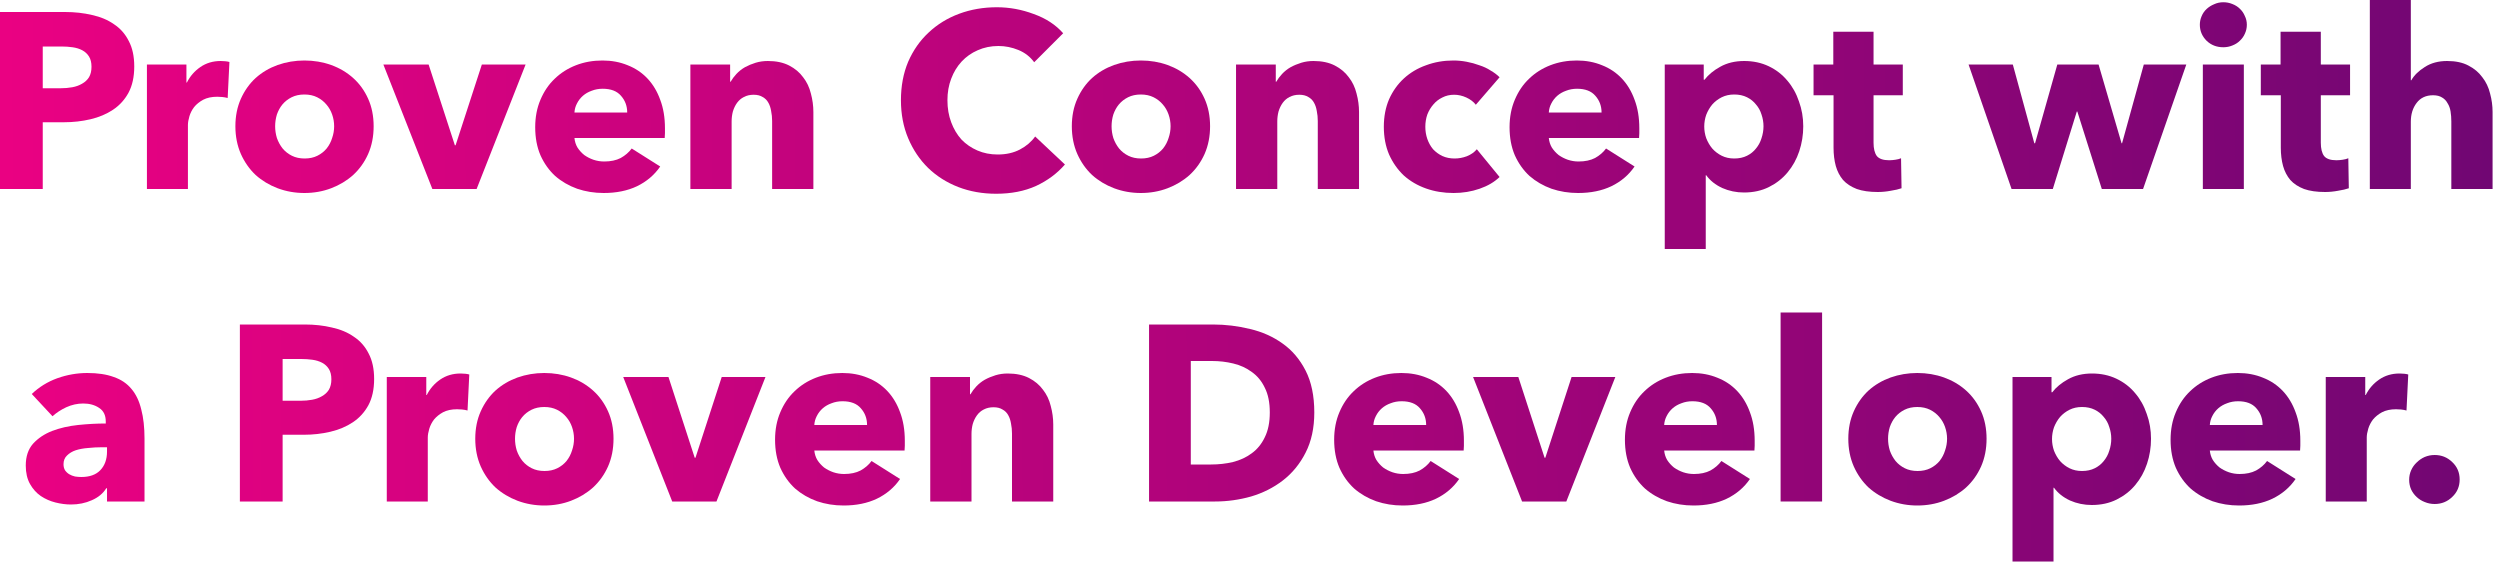
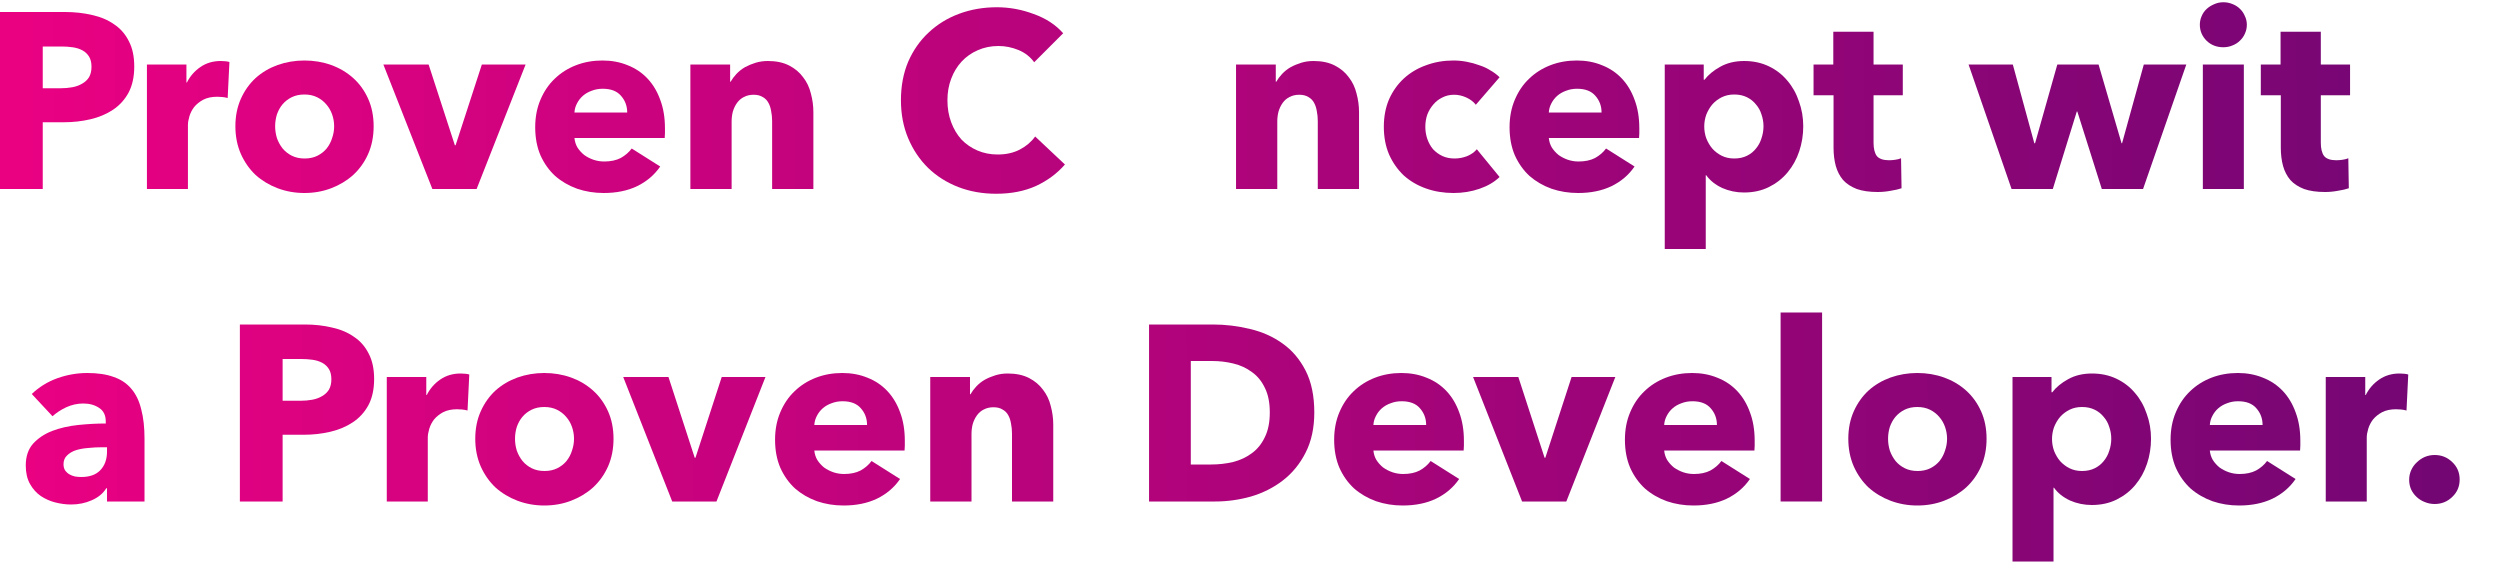
<svg xmlns="http://www.w3.org/2000/svg" width="160" height="36" viewBox="0 0 160 36" fill="none">
  <path d="M8.592 4.256C8.592 4.917 8.469 5.477 8.224 5.936C7.979 6.384 7.648 6.747 7.232 7.024C6.816 7.301 6.336 7.504 5.792 7.632C5.248 7.76 4.683 7.824 4.096 7.824H2.736V12.096H0V0.768H4.16C4.779 0.768 5.355 0.832 5.888 0.96C6.432 1.077 6.901 1.275 7.296 1.552C7.701 1.819 8.016 2.176 8.24 2.624C8.475 3.061 8.592 3.605 8.592 4.256ZM5.856 4.272C5.856 4.005 5.803 3.787 5.696 3.616C5.589 3.445 5.445 3.312 5.264 3.216C5.083 3.12 4.875 3.056 4.64 3.024C4.416 2.992 4.181 2.976 3.936 2.976H2.736V5.648H3.888C4.144 5.648 4.389 5.627 4.624 5.584C4.859 5.541 5.067 5.467 5.248 5.36C5.44 5.253 5.589 5.115 5.696 4.944C5.803 4.763 5.856 4.539 5.856 4.272Z" fill="url(#paint0_linear_7_4161)" />
  <path d="M14.571 6.272C14.454 6.24 14.336 6.219 14.219 6.208C14.112 6.197 14.005 6.192 13.899 6.192C13.547 6.192 13.248 6.256 13.003 6.384C12.768 6.512 12.576 6.667 12.427 6.848C12.288 7.029 12.187 7.227 12.123 7.44C12.059 7.653 12.027 7.84 12.027 8V12.096H9.403V4.128H11.931V5.28H11.963C12.165 4.875 12.454 4.544 12.827 4.288C13.2 4.032 13.632 3.904 14.123 3.904C14.229 3.904 14.331 3.909 14.427 3.92C14.534 3.931 14.619 3.947 14.683 3.968L14.571 6.272Z" fill="url(#paint1_linear_7_4161)" />
  <path d="M23.913 8.08C23.913 8.731 23.796 9.323 23.561 9.856C23.327 10.379 23.007 10.827 22.601 11.2C22.196 11.563 21.727 11.845 21.193 12.048C20.66 12.251 20.089 12.352 19.481 12.352C18.884 12.352 18.313 12.251 17.769 12.048C17.236 11.845 16.767 11.563 16.361 11.2C15.967 10.827 15.652 10.379 15.417 9.856C15.183 9.323 15.065 8.731 15.065 8.08C15.065 7.429 15.183 6.843 15.417 6.32C15.652 5.797 15.967 5.355 16.361 4.992C16.767 4.629 17.236 4.352 17.769 4.16C18.313 3.968 18.884 3.872 19.481 3.872C20.089 3.872 20.66 3.968 21.193 4.16C21.727 4.352 22.196 4.629 22.601 4.992C23.007 5.355 23.327 5.797 23.561 6.32C23.796 6.843 23.913 7.429 23.913 8.08ZM21.385 8.08C21.385 7.824 21.343 7.573 21.257 7.328C21.172 7.083 21.049 6.869 20.889 6.688C20.729 6.496 20.532 6.341 20.297 6.224C20.063 6.107 19.791 6.048 19.481 6.048C19.172 6.048 18.9 6.107 18.665 6.224C18.431 6.341 18.233 6.496 18.073 6.688C17.924 6.869 17.807 7.083 17.721 7.328C17.647 7.573 17.609 7.824 17.609 8.08C17.609 8.336 17.647 8.587 17.721 8.832C17.807 9.077 17.929 9.301 18.089 9.504C18.249 9.696 18.447 9.851 18.681 9.968C18.916 10.085 19.188 10.144 19.497 10.144C19.807 10.144 20.079 10.085 20.313 9.968C20.548 9.851 20.745 9.696 20.905 9.504C21.065 9.301 21.183 9.077 21.257 8.832C21.343 8.587 21.385 8.336 21.385 8.08Z" fill="url(#paint2_linear_7_4161)" />
  <path d="M30.503 12.096H27.671L24.535 4.128H27.431L29.111 9.296H29.159L30.839 4.128H33.639L30.503 12.096Z" fill="url(#paint3_linear_7_4161)" />
  <path d="M40.141 7.2C40.141 6.784 40.008 6.427 39.741 6.128C39.485 5.829 39.096 5.68 38.573 5.68C38.317 5.68 38.082 5.723 37.869 5.808C37.656 5.883 37.469 5.989 37.309 6.128C37.149 6.267 37.021 6.432 36.925 6.624C36.829 6.805 36.776 6.997 36.765 7.2H40.141ZM42.557 8.208C42.557 8.315 42.557 8.421 42.557 8.528C42.557 8.635 42.551 8.736 42.541 8.832H36.765C36.786 9.056 36.85 9.259 36.957 9.44C37.074 9.621 37.218 9.781 37.389 9.92C37.57 10.048 37.767 10.149 37.981 10.224C38.205 10.299 38.434 10.336 38.669 10.336C39.085 10.336 39.437 10.261 39.725 10.112C40.013 9.952 40.248 9.749 40.429 9.504L42.253 10.656C41.88 11.2 41.383 11.621 40.765 11.92C40.157 12.208 39.447 12.352 38.637 12.352C38.039 12.352 37.474 12.261 36.941 12.08C36.407 11.888 35.938 11.616 35.533 11.264C35.138 10.901 34.824 10.459 34.589 9.936C34.365 9.413 34.253 8.816 34.253 8.144C34.253 7.493 34.365 6.907 34.589 6.384C34.813 5.851 35.117 5.403 35.501 5.04C35.885 4.667 36.338 4.379 36.861 4.176C37.383 3.973 37.949 3.872 38.557 3.872C39.144 3.872 39.682 3.973 40.173 4.176C40.663 4.368 41.085 4.651 41.437 5.024C41.789 5.397 42.061 5.851 42.253 6.384C42.456 6.917 42.557 7.525 42.557 8.208Z" fill="url(#paint4_linear_7_4161)" />
  <path d="M49.416 12.096V7.744C49.416 7.52 49.395 7.307 49.352 7.104C49.32 6.901 49.261 6.725 49.176 6.576C49.091 6.416 48.968 6.293 48.808 6.208C48.659 6.112 48.467 6.064 48.232 6.064C47.998 6.064 47.789 6.112 47.608 6.208C47.438 6.293 47.294 6.416 47.176 6.576C47.059 6.736 46.968 6.923 46.904 7.136C46.851 7.339 46.824 7.552 46.824 7.776V12.096H44.184V4.128H46.728V5.232H46.76C46.856 5.061 46.979 4.896 47.128 4.736C47.288 4.565 47.469 4.421 47.672 4.304C47.886 4.187 48.115 4.091 48.36 4.016C48.605 3.941 48.867 3.904 49.144 3.904C49.678 3.904 50.131 4 50.504 4.192C50.877 4.384 51.176 4.635 51.4 4.944C51.635 5.243 51.8 5.589 51.896 5.984C52.003 6.379 52.056 6.773 52.056 7.168V12.096H49.416Z" fill="url(#paint5_linear_7_4161)" />
  <path d="M68.156 10.528C67.654 11.104 67.035 11.563 66.299 11.904C65.564 12.235 64.716 12.4 63.755 12.4C62.881 12.4 62.07 12.256 61.324 11.968C60.587 11.68 59.947 11.275 59.404 10.752C58.859 10.219 58.433 9.584 58.123 8.848C57.814 8.112 57.66 7.301 57.66 6.416C57.66 5.509 57.814 4.688 58.123 3.952C58.444 3.216 58.881 2.592 59.435 2.08C59.99 1.557 60.641 1.157 61.388 0.88C62.134 0.603 62.94 0.464 63.803 0.464C64.603 0.464 65.388 0.608 66.156 0.896C66.934 1.173 67.564 1.584 68.043 2.128L66.188 3.984C65.931 3.632 65.596 3.371 65.18 3.2C64.763 3.029 64.337 2.944 63.9 2.944C63.419 2.944 62.977 3.035 62.572 3.216C62.177 3.387 61.836 3.627 61.547 3.936C61.26 4.245 61.035 4.613 60.876 5.04C60.715 5.456 60.636 5.915 60.636 6.416C60.636 6.928 60.715 7.397 60.876 7.824C61.035 8.251 61.254 8.619 61.532 8.928C61.819 9.227 62.161 9.461 62.556 9.632C62.95 9.803 63.382 9.888 63.852 9.888C64.395 9.888 64.87 9.781 65.275 9.568C65.681 9.355 66.006 9.077 66.251 8.736L68.156 10.528Z" fill="url(#paint6_linear_7_4161)" />
-   <path d="M77.445 8.08C77.445 8.731 77.327 9.323 77.093 9.856C76.858 10.379 76.538 10.827 76.133 11.2C75.727 11.563 75.258 11.845 74.725 12.048C74.191 12.251 73.621 12.352 73.013 12.352C72.415 12.352 71.845 12.251 71.301 12.048C70.767 11.845 70.298 11.563 69.893 11.2C69.498 10.827 69.183 10.379 68.949 9.856C68.714 9.323 68.597 8.731 68.597 8.08C68.597 7.429 68.714 6.843 68.949 6.32C69.183 5.797 69.498 5.355 69.893 4.992C70.298 4.629 70.767 4.352 71.301 4.16C71.845 3.968 72.415 3.872 73.013 3.872C73.621 3.872 74.191 3.968 74.725 4.16C75.258 4.352 75.727 4.629 76.133 4.992C76.538 5.355 76.858 5.797 77.093 6.32C77.327 6.843 77.445 7.429 77.445 8.08ZM74.917 8.08C74.917 7.824 74.874 7.573 74.789 7.328C74.703 7.083 74.581 6.869 74.421 6.688C74.261 6.496 74.063 6.341 73.829 6.224C73.594 6.107 73.322 6.048 73.013 6.048C72.703 6.048 72.431 6.107 72.197 6.224C71.962 6.341 71.765 6.496 71.605 6.688C71.455 6.869 71.338 7.083 71.253 7.328C71.178 7.573 71.141 7.824 71.141 8.08C71.141 8.336 71.178 8.587 71.253 8.832C71.338 9.077 71.461 9.301 71.621 9.504C71.781 9.696 71.978 9.851 72.213 9.968C72.447 10.085 72.719 10.144 73.029 10.144C73.338 10.144 73.61 10.085 73.845 9.968C74.079 9.851 74.277 9.696 74.437 9.504C74.597 9.301 74.714 9.077 74.789 8.832C74.874 8.587 74.917 8.336 74.917 8.08Z" fill="url(#paint7_linear_7_4161)" />
  <path d="M84.338 12.096V7.744C84.338 7.52 84.317 7.307 84.274 7.104C84.242 6.901 84.183 6.725 84.098 6.576C84.013 6.416 83.89 6.293 83.73 6.208C83.581 6.112 83.389 6.064 83.154 6.064C82.919 6.064 82.711 6.112 82.53 6.208C82.359 6.293 82.215 6.416 82.098 6.576C81.981 6.736 81.89 6.923 81.826 7.136C81.773 7.339 81.746 7.552 81.746 7.776V12.096H79.106V4.128H81.65V5.232H81.682C81.778 5.061 81.901 4.896 82.05 4.736C82.21 4.565 82.391 4.421 82.594 4.304C82.807 4.187 83.037 4.091 83.282 4.016C83.527 3.941 83.789 3.904 84.066 3.904C84.599 3.904 85.053 4 85.426 4.192C85.799 4.384 86.098 4.635 86.322 4.944C86.557 5.243 86.722 5.589 86.818 5.984C86.925 6.379 86.978 6.773 86.978 7.168V12.096H84.338Z" fill="url(#paint8_linear_7_4161)" />
  <path d="M94.453 6.704C94.304 6.512 94.101 6.357 93.845 6.24C93.589 6.123 93.328 6.064 93.061 6.064C92.784 6.064 92.533 6.123 92.309 6.24C92.085 6.347 91.893 6.496 91.733 6.688C91.573 6.869 91.445 7.083 91.349 7.328C91.264 7.573 91.221 7.835 91.221 8.112C91.221 8.389 91.264 8.651 91.349 8.896C91.435 9.141 91.557 9.36 91.717 9.552C91.888 9.733 92.085 9.877 92.309 9.984C92.544 10.091 92.805 10.144 93.093 10.144C93.36 10.144 93.621 10.096 93.877 10C94.144 9.893 94.357 9.744 94.517 9.552L95.973 11.328C95.643 11.648 95.216 11.899 94.693 12.08C94.171 12.261 93.616 12.352 93.029 12.352C92.4 12.352 91.813 12.256 91.269 12.064C90.725 11.872 90.251 11.595 89.845 11.232C89.451 10.859 89.136 10.411 88.901 9.888C88.677 9.365 88.565 8.773 88.565 8.112C88.565 7.461 88.677 6.875 88.901 6.352C89.136 5.829 89.451 5.387 89.845 5.024C90.251 4.651 90.725 4.368 91.269 4.176C91.813 3.973 92.395 3.872 93.013 3.872C93.301 3.872 93.584 3.899 93.861 3.952C94.149 4.005 94.421 4.08 94.677 4.176C94.944 4.261 95.184 4.373 95.397 4.512C95.621 4.64 95.813 4.784 95.973 4.944L94.453 6.704Z" fill="url(#paint9_linear_7_4161)" />
  <path d="M102.5 7.2C102.5 6.784 102.367 6.427 102.1 6.128C101.844 5.829 101.455 5.68 100.932 5.68C100.676 5.68 100.442 5.723 100.228 5.808C100.015 5.883 99.828 5.989 99.668 6.128C99.508 6.267 99.38 6.432 99.284 6.624C99.188 6.805 99.135 6.997 99.124 7.2H102.5ZM104.916 8.208C104.916 8.315 104.916 8.421 104.916 8.528C104.916 8.635 104.911 8.736 104.9 8.832H99.124C99.146 9.056 99.21 9.259 99.316 9.44C99.434 9.621 99.578 9.781 99.748 9.92C99.93 10.048 100.127 10.149 100.34 10.224C100.564 10.299 100.794 10.336 101.028 10.336C101.444 10.336 101.796 10.261 102.084 10.112C102.372 9.952 102.607 9.749 102.788 9.504L104.612 10.656C104.239 11.2 103.743 11.621 103.124 11.92C102.516 12.208 101.807 12.352 100.996 12.352C100.399 12.352 99.834 12.261 99.3 12.08C98.767 11.888 98.298 11.616 97.892 11.264C97.498 10.901 97.183 10.459 96.948 9.936C96.724 9.413 96.612 8.816 96.612 8.144C96.612 7.493 96.724 6.907 96.948 6.384C97.172 5.851 97.476 5.403 97.86 5.04C98.244 4.667 98.698 4.379 99.22 4.176C99.743 3.973 100.308 3.872 100.916 3.872C101.503 3.872 102.042 3.973 102.532 4.176C103.023 4.368 103.444 4.651 103.796 5.024C104.148 5.397 104.42 5.851 104.612 6.384C104.815 6.917 104.916 7.525 104.916 8.208Z" fill="url(#paint10_linear_7_4161)" />
  <path d="M115.408 8.08C115.408 8.635 115.322 9.168 115.152 9.68C114.981 10.192 114.73 10.645 114.399 11.04C114.079 11.424 113.685 11.733 113.215 11.968C112.746 12.203 112.213 12.32 111.616 12.32C111.125 12.32 110.661 12.224 110.224 12.032C109.786 11.829 109.445 11.557 109.2 11.216H109.168V15.936H106.544V4.128H109.039V5.104H109.088C109.333 4.784 109.669 4.507 110.096 4.272C110.533 4.027 111.045 3.904 111.632 3.904C112.208 3.904 112.73 4.016 113.2 4.24C113.669 4.464 114.063 4.768 114.383 5.152C114.714 5.536 114.965 5.984 115.135 6.496C115.317 6.997 115.408 7.525 115.408 8.08ZM112.864 8.08C112.864 7.824 112.821 7.573 112.736 7.328C112.661 7.083 112.543 6.869 112.383 6.688C112.234 6.496 112.042 6.341 111.808 6.224C111.573 6.107 111.301 6.048 110.992 6.048C110.693 6.048 110.426 6.107 110.191 6.224C109.957 6.341 109.754 6.496 109.584 6.688C109.424 6.88 109.296 7.099 109.2 7.344C109.114 7.589 109.072 7.84 109.072 8.096C109.072 8.352 109.114 8.603 109.2 8.848C109.296 9.093 109.424 9.312 109.584 9.504C109.754 9.696 109.957 9.851 110.191 9.968C110.426 10.085 110.693 10.144 110.992 10.144C111.301 10.144 111.573 10.085 111.808 9.968C112.042 9.851 112.234 9.696 112.383 9.504C112.543 9.312 112.661 9.093 112.736 8.848C112.821 8.592 112.864 8.336 112.864 8.08Z" fill="url(#paint11_linear_7_4161)" />
  <path d="M119.907 6.096V9.136C119.907 9.509 119.976 9.792 120.115 9.984C120.264 10.165 120.526 10.256 120.899 10.256C121.027 10.256 121.16 10.245 121.299 10.224C121.448 10.203 121.571 10.171 121.667 10.128L121.699 12.048C121.518 12.112 121.288 12.165 121.011 12.208C120.734 12.261 120.456 12.288 120.179 12.288C119.646 12.288 119.198 12.224 118.835 12.096C118.472 11.957 118.179 11.765 117.955 11.52C117.742 11.264 117.587 10.965 117.491 10.624C117.395 10.272 117.347 9.883 117.347 9.456V6.096H116.067V4.128H117.331V2.032H119.907V4.128H121.779V6.096H119.907Z" fill="url(#paint12_linear_7_4161)" />
  <path d="M137.156 12.096H134.516L132.948 7.136H132.916L131.38 12.096H128.74L125.988 4.128H128.82L130.196 9.168H130.244L131.668 4.128H134.308L135.78 9.168H135.812L137.204 4.128H139.924L137.156 12.096Z" fill="url(#paint13_linear_7_4161)" />
  <path d="M143.798 1.584C143.798 1.787 143.755 1.979 143.67 2.16C143.595 2.331 143.488 2.48 143.35 2.608C143.222 2.736 143.062 2.837 142.87 2.912C142.688 2.987 142.496 3.024 142.294 3.024C141.867 3.024 141.51 2.885 141.222 2.608C140.934 2.32 140.79 1.979 140.79 1.584C140.79 1.392 140.827 1.211 140.902 1.04C140.976 0.859 141.083 0.704 141.222 0.576C141.36 0.448 141.52 0.347 141.702 0.272C141.883 0.187 142.08 0.144 142.294 0.144C142.496 0.144 142.688 0.181 142.87 0.256C143.062 0.331 143.222 0.432 143.35 0.56C143.488 0.688 143.595 0.843 143.67 1.024C143.755 1.195 143.798 1.381 143.798 1.584ZM140.982 12.096V4.128H143.606V12.096H140.982Z" fill="url(#paint14_linear_7_4161)" />
  <path d="M148.532 6.096V9.136C148.532 9.509 148.601 9.792 148.74 9.984C148.889 10.165 149.151 10.256 149.524 10.256C149.652 10.256 149.785 10.245 149.924 10.224C150.073 10.203 150.196 10.171 150.292 10.128L150.324 12.048C150.143 12.112 149.913 12.165 149.636 12.208C149.359 12.261 149.081 12.288 148.804 12.288C148.271 12.288 147.823 12.224 147.46 12.096C147.097 11.957 146.804 11.765 146.58 11.52C146.367 11.264 146.212 10.965 146.116 10.624C146.02 10.272 145.972 9.883 145.972 9.456V6.096H144.692V4.128H145.956V2.032H148.532V4.128H150.404V6.096H148.532Z" fill="url(#paint15_linear_7_4161)" />
-   <path d="M156.885 12.096V7.776C156.885 7.552 156.869 7.339 156.837 7.136C156.805 6.933 156.741 6.757 156.645 6.608C156.56 6.448 156.443 6.325 156.293 6.24C156.144 6.144 155.952 6.096 155.717 6.096C155.259 6.096 154.907 6.261 154.661 6.592C154.416 6.912 154.293 7.312 154.293 7.792V12.096H151.669V0H154.293V5.136H154.325C154.507 4.816 154.795 4.533 155.189 4.288C155.584 4.032 156.059 3.904 156.613 3.904C157.157 3.904 157.611 4 157.973 4.192C158.347 4.384 158.645 4.635 158.869 4.944C159.104 5.243 159.269 5.589 159.365 5.984C159.472 6.379 159.525 6.773 159.525 7.168V12.096H156.885Z" fill="url(#paint16_linear_7_4161)" />
  <path d="M6.849 28.624H6.513C6.225 28.624 5.932 28.64 5.633 28.672C5.345 28.693 5.084 28.741 4.849 28.816C4.625 28.891 4.438 29.003 4.289 29.152C4.14 29.291 4.065 29.477 4.065 29.712C4.065 29.861 4.097 29.989 4.161 30.096C4.236 30.203 4.326 30.288 4.433 30.352C4.54 30.416 4.662 30.464 4.801 30.496C4.94 30.517 5.073 30.528 5.201 30.528C5.734 30.528 6.14 30.384 6.417 30.096C6.705 29.797 6.849 29.397 6.849 28.896V28.624ZM2.033 25.216C2.502 24.768 3.046 24.432 3.665 24.208C4.294 23.984 4.934 23.872 5.585 23.872C6.257 23.872 6.822 23.957 7.281 24.128C7.75 24.288 8.129 24.544 8.417 24.896C8.705 25.237 8.913 25.675 9.041 26.208C9.18 26.731 9.249 27.355 9.249 28.08V32.096H6.849V31.248H6.801C6.598 31.579 6.289 31.835 5.873 32.016C5.468 32.197 5.025 32.288 4.545 32.288C4.225 32.288 3.894 32.245 3.553 32.16C3.212 32.075 2.897 31.936 2.609 31.744C2.332 31.552 2.102 31.296 1.921 30.976C1.74 30.656 1.649 30.261 1.649 29.792C1.649 29.216 1.804 28.752 2.113 28.4C2.433 28.048 2.838 27.776 3.329 27.584C3.83 27.392 4.385 27.264 4.993 27.2C5.601 27.136 6.193 27.104 6.769 27.104V26.976C6.769 26.581 6.63 26.293 6.353 26.112C6.076 25.92 5.734 25.824 5.329 25.824C4.956 25.824 4.593 25.904 4.241 26.064C3.9 26.224 3.606 26.416 3.361 26.64L2.033 25.216Z" fill="url(#paint17_linear_7_4161)" />
  <path d="M23.944 24.256C23.944 24.917 23.821 25.477 23.576 25.936C23.33 26.384 23 26.747 22.584 27.024C22.168 27.301 21.688 27.504 21.144 27.632C20.6 27.76 20.034 27.824 19.448 27.824H18.088V32.096H15.352V20.768H19.512C20.13 20.768 20.706 20.832 21.24 20.96C21.784 21.077 22.253 21.275 22.648 21.552C23.053 21.819 23.368 22.176 23.592 22.624C23.826 23.061 23.944 23.605 23.944 24.256ZM21.208 24.272C21.208 24.005 21.154 23.787 21.048 23.616C20.941 23.445 20.797 23.312 20.616 23.216C20.434 23.12 20.226 23.056 19.992 23.024C19.768 22.992 19.533 22.976 19.288 22.976H18.088V25.648H19.24C19.496 25.648 19.741 25.627 19.976 25.584C20.21 25.541 20.418 25.467 20.6 25.36C20.792 25.253 20.941 25.115 21.048 24.944C21.154 24.763 21.208 24.539 21.208 24.272Z" fill="url(#paint18_linear_7_4161)" />
  <path d="M29.922 26.272C29.805 26.24 29.688 26.219 29.57 26.208C29.464 26.197 29.357 26.192 29.25 26.192C28.898 26.192 28.6 26.256 28.354 26.384C28.12 26.512 27.928 26.667 27.778 26.848C27.64 27.029 27.538 27.227 27.474 27.44C27.41 27.653 27.378 27.84 27.378 28V32.096H24.754V24.128H27.282V25.28H27.314C27.517 24.875 27.805 24.544 28.178 24.288C28.552 24.032 28.984 23.904 29.474 23.904C29.581 23.904 29.682 23.909 29.778 23.92C29.885 23.931 29.97 23.947 30.034 23.968L29.922 26.272Z" fill="url(#paint19_linear_7_4161)" />
  <path d="M39.265 28.08C39.265 28.731 39.148 29.323 38.913 29.856C38.678 30.379 38.358 30.827 37.953 31.2C37.548 31.563 37.078 31.845 36.545 32.048C36.012 32.251 35.441 32.352 34.833 32.352C34.236 32.352 33.665 32.251 33.121 32.048C32.588 31.845 32.118 31.563 31.713 31.2C31.318 30.827 31.004 30.379 30.769 29.856C30.534 29.323 30.417 28.731 30.417 28.08C30.417 27.429 30.534 26.843 30.769 26.32C31.004 25.797 31.318 25.355 31.713 24.992C32.118 24.629 32.588 24.352 33.121 24.16C33.665 23.968 34.236 23.872 34.833 23.872C35.441 23.872 36.012 23.968 36.545 24.16C37.078 24.352 37.548 24.629 37.953 24.992C38.358 25.355 38.678 25.797 38.913 26.32C39.148 26.843 39.265 27.429 39.265 28.08ZM36.737 28.08C36.737 27.824 36.694 27.573 36.609 27.328C36.524 27.083 36.401 26.869 36.241 26.688C36.081 26.496 35.884 26.341 35.649 26.224C35.414 26.107 35.142 26.048 34.833 26.048C34.524 26.048 34.252 26.107 34.017 26.224C33.782 26.341 33.585 26.496 33.425 26.688C33.276 26.869 33.158 27.083 33.073 27.328C32.998 27.573 32.961 27.824 32.961 28.08C32.961 28.336 32.998 28.587 33.073 28.832C33.158 29.077 33.281 29.301 33.441 29.504C33.601 29.696 33.798 29.851 34.033 29.968C34.268 30.085 34.54 30.144 34.849 30.144C35.158 30.144 35.43 30.085 35.665 29.968C35.9 29.851 36.097 29.696 36.257 29.504C36.417 29.301 36.534 29.077 36.609 28.832C36.694 28.587 36.737 28.336 36.737 28.08Z" fill="url(#paint20_linear_7_4161)" />
  <path d="M45.854 32.096H43.022L39.886 24.128H42.782L44.462 29.296H44.51L46.19 24.128H48.99L45.854 32.096Z" fill="url(#paint21_linear_7_4161)" />
  <path d="M55.492 27.2C55.492 26.784 55.359 26.427 55.092 26.128C54.836 25.829 54.447 25.68 53.924 25.68C53.668 25.68 53.434 25.723 53.22 25.808C53.007 25.883 52.82 25.989 52.66 26.128C52.5 26.267 52.372 26.432 52.276 26.624C52.18 26.805 52.127 26.997 52.116 27.2H55.492ZM57.908 28.208C57.908 28.315 57.908 28.421 57.908 28.528C57.908 28.635 57.903 28.736 57.892 28.832H52.116C52.138 29.056 52.202 29.259 52.308 29.44C52.426 29.621 52.57 29.781 52.74 29.92C52.922 30.048 53.119 30.149 53.332 30.224C53.556 30.299 53.786 30.336 54.02 30.336C54.436 30.336 54.788 30.261 55.076 30.112C55.364 29.952 55.599 29.749 55.78 29.504L57.604 30.656C57.231 31.2 56.735 31.621 56.116 31.92C55.508 32.208 54.799 32.352 53.988 32.352C53.391 32.352 52.826 32.261 52.292 32.08C51.759 31.888 51.29 31.616 50.884 31.264C50.49 30.901 50.175 30.459 49.94 29.936C49.716 29.413 49.604 28.816 49.604 28.144C49.604 27.493 49.716 26.907 49.94 26.384C50.164 25.851 50.468 25.403 50.852 25.04C51.236 24.667 51.69 24.379 52.212 24.176C52.735 23.973 53.3 23.872 53.908 23.872C54.495 23.872 55.034 23.973 55.524 24.176C56.015 24.368 56.436 24.651 56.788 25.024C57.14 25.397 57.412 25.851 57.604 26.384C57.807 26.917 57.908 27.525 57.908 28.208Z" fill="url(#paint22_linear_7_4161)" />
  <path d="M64.768 32.096V27.744C64.768 27.52 64.746 27.307 64.704 27.104C64.672 26.901 64.613 26.725 64.528 26.576C64.442 26.416 64.32 26.293 64.16 26.208C64.01 26.112 63.818 26.064 63.584 26.064C63.349 26.064 63.141 26.112 62.96 26.208C62.789 26.293 62.645 26.416 62.528 26.576C62.41 26.736 62.32 26.923 62.256 27.136C62.202 27.339 62.176 27.552 62.176 27.776V32.096H59.536V24.128H62.08V25.232H62.112C62.208 25.061 62.33 24.896 62.48 24.736C62.64 24.565 62.821 24.421 63.024 24.304C63.237 24.187 63.466 24.091 63.712 24.016C63.957 23.941 64.218 23.904 64.496 23.904C65.029 23.904 65.482 24 65.856 24.192C66.229 24.384 66.528 24.635 66.752 24.944C66.986 25.243 67.152 25.589 67.248 25.984C67.354 26.379 67.408 26.773 67.408 27.168V32.096H64.768Z" fill="url(#paint23_linear_7_4161)" />
  <path d="M84.115 26.4C84.115 27.392 83.928 28.251 83.555 28.976C83.192 29.691 82.707 30.283 82.099 30.752C81.502 31.211 80.824 31.552 80.067 31.776C79.31 31.989 78.542 32.096 77.763 32.096H73.539V20.768H77.635C78.435 20.768 79.224 20.864 80.003 21.056C80.782 21.237 81.475 21.547 82.083 21.984C82.691 22.411 83.182 22.987 83.555 23.712C83.928 24.437 84.115 25.333 84.115 26.4ZM81.267 26.4C81.267 25.76 81.16 25.232 80.947 24.816C80.744 24.389 80.467 24.053 80.115 23.808C79.774 23.552 79.379 23.371 78.931 23.264C78.494 23.157 78.04 23.104 77.571 23.104H76.211V29.728H77.507C77.998 29.728 78.467 29.675 78.915 29.568C79.374 29.451 79.774 29.264 80.115 29.008C80.467 28.752 80.744 28.411 80.947 27.984C81.16 27.557 81.267 27.029 81.267 26.4Z" fill="url(#paint24_linear_7_4161)" />
  <path d="M91.274 27.2C91.274 26.784 91.14 26.427 90.874 26.128C90.618 25.829 90.228 25.68 89.706 25.68C89.45 25.68 89.215 25.723 89.002 25.808C88.788 25.883 88.602 25.989 88.442 26.128C88.282 26.267 88.154 26.432 88.058 26.624C87.962 26.805 87.908 26.997 87.898 27.2H91.274ZM93.69 28.208C93.69 28.315 93.69 28.421 93.69 28.528C93.69 28.635 93.684 28.736 93.674 28.832H87.898C87.919 29.056 87.983 29.259 88.09 29.44C88.207 29.621 88.351 29.781 88.522 29.92C88.703 30.048 88.9 30.149 89.114 30.224C89.338 30.299 89.567 30.336 89.802 30.336C90.218 30.336 90.57 30.261 90.858 30.112C91.146 29.952 91.38 29.749 91.562 29.504L93.386 30.656C93.012 31.2 92.516 31.621 91.898 31.92C91.29 32.208 90.58 32.352 89.77 32.352C89.172 32.352 88.607 32.261 88.074 32.08C87.54 31.888 87.071 31.616 86.666 31.264C86.271 30.901 85.956 30.459 85.722 29.936C85.498 29.413 85.386 28.816 85.386 28.144C85.386 27.493 85.498 26.907 85.722 26.384C85.946 25.851 86.25 25.403 86.634 25.04C87.018 24.667 87.471 24.379 87.994 24.176C88.516 23.973 89.082 23.872 89.69 23.872C90.276 23.872 90.815 23.973 91.306 24.176C91.796 24.368 92.218 24.651 92.57 25.024C92.922 25.397 93.194 25.851 93.386 26.384C93.588 26.917 93.69 27.525 93.69 28.208Z" fill="url(#paint25_linear_7_4161)" />
  <path d="M100.245 32.096H97.413L94.277 24.128H97.173L98.853 29.296H98.901L100.581 24.128H103.381L100.245 32.096Z" fill="url(#paint26_linear_7_4161)" />
  <path d="M109.883 27.2C109.883 26.784 109.75 26.427 109.483 26.128C109.227 25.829 108.838 25.68 108.315 25.68C108.059 25.68 107.824 25.723 107.611 25.808C107.398 25.883 107.211 25.989 107.051 26.128C106.891 26.267 106.763 26.432 106.667 26.624C106.571 26.805 106.518 26.997 106.507 27.2H109.883ZM112.299 28.208C112.299 28.315 112.299 28.421 112.299 28.528C112.299 28.635 112.294 28.736 112.283 28.832H106.507C106.528 29.056 106.592 29.259 106.699 29.44C106.816 29.621 106.96 29.781 107.131 29.92C107.312 30.048 107.51 30.149 107.723 30.224C107.947 30.299 108.176 30.336 108.411 30.336C108.827 30.336 109.179 30.261 109.467 30.112C109.755 29.952 109.99 29.749 110.171 29.504L111.995 30.656C111.622 31.2 111.126 31.621 110.507 31.92C109.899 32.208 109.19 32.352 108.379 32.352C107.782 32.352 107.216 32.261 106.683 32.08C106.15 31.888 105.68 31.616 105.275 31.264C104.88 30.901 104.566 30.459 104.331 29.936C104.107 29.413 103.995 28.816 103.995 28.144C103.995 27.493 104.107 26.907 104.331 26.384C104.555 25.851 104.859 25.403 105.243 25.04C105.627 24.667 106.08 24.379 106.603 24.176C107.126 23.973 107.691 23.872 108.299 23.872C108.886 23.872 109.424 23.973 109.915 24.176C110.406 24.368 110.827 24.651 111.179 25.024C111.531 25.397 111.803 25.851 111.995 26.384C112.198 26.917 112.299 27.525 112.299 28.208Z" fill="url(#paint27_linear_7_4161)" />
  <path d="M113.958 32.096V20H116.614V32.096H113.958Z" fill="url(#paint28_linear_7_4161)" />
  <path d="M127.14 28.08C127.14 28.731 127.023 29.323 126.788 29.856C126.553 30.379 126.233 30.827 125.828 31.2C125.423 31.563 124.953 31.845 124.42 32.048C123.887 32.251 123.316 32.352 122.708 32.352C122.111 32.352 121.54 32.251 120.996 32.048C120.463 31.845 119.993 31.563 119.588 31.2C119.193 30.827 118.879 30.379 118.644 29.856C118.409 29.323 118.292 28.731 118.292 28.08C118.292 27.429 118.409 26.843 118.644 26.32C118.879 25.797 119.193 25.355 119.588 24.992C119.993 24.629 120.463 24.352 120.996 24.16C121.54 23.968 122.111 23.872 122.708 23.872C123.316 23.872 123.887 23.968 124.42 24.16C124.953 24.352 125.423 24.629 125.828 24.992C126.233 25.355 126.553 25.797 126.788 26.32C127.023 26.843 127.14 27.429 127.14 28.08ZM124.612 28.08C124.612 27.824 124.569 27.573 124.484 27.328C124.399 27.083 124.276 26.869 124.116 26.688C123.956 26.496 123.759 26.341 123.524 26.224C123.289 26.107 123.017 26.048 122.708 26.048C122.399 26.048 122.127 26.107 121.892 26.224C121.657 26.341 121.46 26.496 121.3 26.688C121.151 26.869 121.033 27.083 120.948 27.328C120.873 27.573 120.836 27.824 120.836 28.08C120.836 28.336 120.873 28.587 120.948 28.832C121.033 29.077 121.156 29.301 121.316 29.504C121.476 29.696 121.673 29.851 121.908 29.968C122.143 30.085 122.415 30.144 122.724 30.144C123.033 30.144 123.305 30.085 123.54 29.968C123.775 29.851 123.972 29.696 124.132 29.504C124.292 29.301 124.409 29.077 124.484 28.832C124.569 28.587 124.612 28.336 124.612 28.08Z" fill="url(#paint29_linear_7_4161)" />
  <path d="M137.665 28.08C137.665 28.635 137.58 29.168 137.409 29.68C137.239 30.192 136.988 30.645 136.657 31.04C136.337 31.424 135.943 31.733 135.473 31.968C135.004 32.203 134.471 32.32 133.873 32.32C133.383 32.32 132.919 32.224 132.481 32.032C132.044 31.829 131.703 31.557 131.457 31.216H131.425V35.936H128.801V24.128H131.297V25.104H131.345C131.591 24.784 131.927 24.507 132.353 24.272C132.791 24.027 133.303 23.904 133.889 23.904C134.465 23.904 134.988 24.016 135.457 24.24C135.927 24.464 136.321 24.768 136.641 25.152C136.972 25.536 137.223 25.984 137.393 26.496C137.575 26.997 137.665 27.525 137.665 28.08ZM135.121 28.08C135.121 27.824 135.079 27.573 134.993 27.328C134.919 27.083 134.801 26.869 134.641 26.688C134.492 26.496 134.3 26.341 134.065 26.224C133.831 26.107 133.559 26.048 133.249 26.048C132.951 26.048 132.684 26.107 132.449 26.224C132.215 26.341 132.012 26.496 131.841 26.688C131.681 26.88 131.553 27.099 131.457 27.344C131.372 27.589 131.329 27.84 131.329 28.096C131.329 28.352 131.372 28.603 131.457 28.848C131.553 29.093 131.681 29.312 131.841 29.504C132.012 29.696 132.215 29.851 132.449 29.968C132.684 30.085 132.951 30.144 133.249 30.144C133.559 30.144 133.831 30.085 134.065 29.968C134.3 29.851 134.492 29.696 134.641 29.504C134.801 29.312 134.919 29.093 134.993 28.848C135.079 28.592 135.121 28.336 135.121 28.08Z" fill="url(#paint30_linear_7_4161)" />
  <path d="M144.805 27.2C144.805 26.784 144.672 26.427 144.405 26.128C144.149 25.829 143.76 25.68 143.237 25.68C142.981 25.68 142.746 25.723 142.533 25.808C142.32 25.883 142.133 25.989 141.973 26.128C141.813 26.267 141.685 26.432 141.589 26.624C141.493 26.805 141.44 26.997 141.429 27.2H144.805ZM147.221 28.208C147.221 28.315 147.221 28.421 147.221 28.528C147.221 28.635 147.216 28.736 147.205 28.832H141.429C141.45 29.056 141.514 29.259 141.621 29.44C141.738 29.621 141.882 29.781 142.053 29.92C142.234 30.048 142.432 30.149 142.645 30.224C142.869 30.299 143.098 30.336 143.333 30.336C143.749 30.336 144.101 30.261 144.389 30.112C144.677 29.952 144.912 29.749 145.093 29.504L146.917 30.656C146.544 31.2 146.048 31.621 145.429 31.92C144.821 32.208 144.112 32.352 143.301 32.352C142.704 32.352 142.138 32.261 141.605 32.08C141.072 31.888 140.602 31.616 140.197 31.264C139.802 30.901 139.488 30.459 139.253 29.936C139.029 29.413 138.917 28.816 138.917 28.144C138.917 27.493 139.029 26.907 139.253 26.384C139.477 25.851 139.781 25.403 140.165 25.04C140.549 24.667 141.002 24.379 141.525 24.176C142.048 23.973 142.613 23.872 143.221 23.872C143.808 23.872 144.346 23.973 144.837 24.176C145.328 24.368 145.749 24.651 146.101 25.024C146.453 25.397 146.725 25.851 146.917 26.384C147.12 26.917 147.221 27.525 147.221 28.208Z" fill="url(#paint31_linear_7_4161)" />
  <path d="M154.016 26.272C153.899 26.24 153.782 26.219 153.664 26.208C153.558 26.197 153.451 26.192 153.344 26.192C152.992 26.192 152.694 26.256 152.448 26.384C152.214 26.512 152.022 26.667 151.872 26.848C151.734 27.029 151.632 27.227 151.568 27.44C151.504 27.653 151.472 27.84 151.472 28V32.096H148.848V24.128H151.376V25.28H151.408C151.611 24.875 151.899 24.544 152.272 24.288C152.646 24.032 153.078 23.904 153.568 23.904C153.675 23.904 153.776 23.909 153.872 23.92C153.979 23.931 154.064 23.947 154.128 23.968L154.016 26.272Z" fill="url(#paint32_linear_7_4161)" />
  <path d="M157.418 30.688C157.418 31.136 157.258 31.509 156.938 31.808C156.629 32.107 156.256 32.256 155.818 32.256C155.594 32.256 155.381 32.213 155.178 32.128C154.986 32.053 154.816 31.947 154.666 31.808C154.517 31.669 154.4 31.509 154.314 31.328C154.229 31.136 154.186 30.928 154.186 30.704C154.186 30.491 154.229 30.288 154.314 30.096C154.4 29.904 154.517 29.739 154.666 29.6C154.816 29.451 154.986 29.333 155.178 29.248C155.381 29.163 155.594 29.12 155.818 29.12C156.256 29.12 156.629 29.269 156.938 29.568C157.258 29.867 157.418 30.24 157.418 30.688Z" fill="url(#paint33_linear_7_4161)" />
  <defs>
    <linearGradient id="paint0_linear_7_4161" x1="0.18" y1="15.867" x2="159.53" y2="15.161" gradientUnits="userSpaceOnUse">
      <stop stop-color="#EA0182" />
      <stop offset="1" stop-color="#710673" />
    </linearGradient>
    <linearGradient id="paint1_linear_7_4161" x1="0.18" y1="15.867" x2="159.53" y2="15.161" gradientUnits="userSpaceOnUse">
      <stop stop-color="#EA0182" />
      <stop offset="1" stop-color="#710673" />
    </linearGradient>
    <linearGradient id="paint2_linear_7_4161" x1="0.18" y1="15.867" x2="159.53" y2="15.161" gradientUnits="userSpaceOnUse">
      <stop stop-color="#EA0182" />
      <stop offset="1" stop-color="#710673" />
    </linearGradient>
    <linearGradient id="paint3_linear_7_4161" x1="0.18" y1="15.867" x2="159.53" y2="15.161" gradientUnits="userSpaceOnUse">
      <stop stop-color="#EA0182" />
      <stop offset="1" stop-color="#710673" />
    </linearGradient>
    <linearGradient id="paint4_linear_7_4161" x1="0.18" y1="15.867" x2="159.53" y2="15.161" gradientUnits="userSpaceOnUse">
      <stop stop-color="#EA0182" />
      <stop offset="1" stop-color="#710673" />
    </linearGradient>
    <linearGradient id="paint5_linear_7_4161" x1="0.18" y1="15.867" x2="159.53" y2="15.161" gradientUnits="userSpaceOnUse">
      <stop stop-color="#EA0182" />
      <stop offset="1" stop-color="#710673" />
    </linearGradient>
    <linearGradient id="paint6_linear_7_4161" x1="0.18" y1="15.867" x2="159.53" y2="15.161" gradientUnits="userSpaceOnUse">
      <stop stop-color="#EA0182" />
      <stop offset="1" stop-color="#710673" />
    </linearGradient>
    <linearGradient id="paint7_linear_7_4161" x1="0.18" y1="15.867" x2="159.53" y2="15.161" gradientUnits="userSpaceOnUse">
      <stop stop-color="#EA0182" />
      <stop offset="1" stop-color="#710673" />
    </linearGradient>
    <linearGradient id="paint8_linear_7_4161" x1="0.18" y1="15.867" x2="159.53" y2="15.161" gradientUnits="userSpaceOnUse">
      <stop stop-color="#EA0182" />
      <stop offset="1" stop-color="#710673" />
    </linearGradient>
    <linearGradient id="paint9_linear_7_4161" x1="0.18" y1="15.867" x2="159.53" y2="15.161" gradientUnits="userSpaceOnUse">
      <stop stop-color="#EA0182" />
      <stop offset="1" stop-color="#710673" />
    </linearGradient>
    <linearGradient id="paint10_linear_7_4161" x1="0.18" y1="15.867" x2="159.53" y2="15.161" gradientUnits="userSpaceOnUse">
      <stop stop-color="#EA0182" />
      <stop offset="1" stop-color="#710673" />
    </linearGradient>
    <linearGradient id="paint11_linear_7_4161" x1="0.18" y1="15.867" x2="159.53" y2="15.161" gradientUnits="userSpaceOnUse">
      <stop stop-color="#EA0182" />
      <stop offset="1" stop-color="#710673" />
    </linearGradient>
    <linearGradient id="paint12_linear_7_4161" x1="0.18" y1="15.867" x2="159.53" y2="15.161" gradientUnits="userSpaceOnUse">
      <stop stop-color="#EA0182" />
      <stop offset="1" stop-color="#710673" />
    </linearGradient>
    <linearGradient id="paint13_linear_7_4161" x1="0.18" y1="15.867" x2="159.53" y2="15.161" gradientUnits="userSpaceOnUse">
      <stop stop-color="#EA0182" />
      <stop offset="1" stop-color="#710673" />
    </linearGradient>
    <linearGradient id="paint14_linear_7_4161" x1="0.18" y1="15.867" x2="159.53" y2="15.161" gradientUnits="userSpaceOnUse">
      <stop stop-color="#EA0182" />
      <stop offset="1" stop-color="#710673" />
    </linearGradient>
    <linearGradient id="paint15_linear_7_4161" x1="0.18" y1="15.867" x2="159.53" y2="15.161" gradientUnits="userSpaceOnUse">
      <stop stop-color="#EA0182" />
      <stop offset="1" stop-color="#710673" />
    </linearGradient>
    <linearGradient id="paint16_linear_7_4161" x1="0.18" y1="15.867" x2="159.53" y2="15.161" gradientUnits="userSpaceOnUse">
      <stop stop-color="#EA0182" />
      <stop offset="1" stop-color="#710673" />
    </linearGradient>
    <linearGradient id="paint17_linear_7_4161" x1="0.18" y1="15.867" x2="159.53" y2="15.161" gradientUnits="userSpaceOnUse">
      <stop stop-color="#EA0182" />
      <stop offset="1" stop-color="#710673" />
    </linearGradient>
    <linearGradient id="paint18_linear_7_4161" x1="0.18" y1="15.867" x2="159.53" y2="15.161" gradientUnits="userSpaceOnUse">
      <stop stop-color="#EA0182" />
      <stop offset="1" stop-color="#710673" />
    </linearGradient>
    <linearGradient id="paint19_linear_7_4161" x1="0.18" y1="15.867" x2="159.53" y2="15.161" gradientUnits="userSpaceOnUse">
      <stop stop-color="#EA0182" />
      <stop offset="1" stop-color="#710673" />
    </linearGradient>
    <linearGradient id="paint20_linear_7_4161" x1="0.18" y1="15.867" x2="159.53" y2="15.161" gradientUnits="userSpaceOnUse">
      <stop stop-color="#EA0182" />
      <stop offset="1" stop-color="#710673" />
    </linearGradient>
    <linearGradient id="paint21_linear_7_4161" x1="0.18" y1="15.867" x2="159.53" y2="15.161" gradientUnits="userSpaceOnUse">
      <stop stop-color="#EA0182" />
      <stop offset="1" stop-color="#710673" />
    </linearGradient>
    <linearGradient id="paint22_linear_7_4161" x1="0.18" y1="15.867" x2="159.53" y2="15.161" gradientUnits="userSpaceOnUse">
      <stop stop-color="#EA0182" />
      <stop offset="1" stop-color="#710673" />
    </linearGradient>
    <linearGradient id="paint23_linear_7_4161" x1="0.18" y1="15.867" x2="159.53" y2="15.161" gradientUnits="userSpaceOnUse">
      <stop stop-color="#EA0182" />
      <stop offset="1" stop-color="#710673" />
    </linearGradient>
    <linearGradient id="paint24_linear_7_4161" x1="0.18" y1="15.867" x2="159.53" y2="15.161" gradientUnits="userSpaceOnUse">
      <stop stop-color="#EA0182" />
      <stop offset="1" stop-color="#710673" />
    </linearGradient>
    <linearGradient id="paint25_linear_7_4161" x1="0.18" y1="15.867" x2="159.53" y2="15.161" gradientUnits="userSpaceOnUse">
      <stop stop-color="#EA0182" />
      <stop offset="1" stop-color="#710673" />
    </linearGradient>
    <linearGradient id="paint26_linear_7_4161" x1="0.18" y1="15.867" x2="159.53" y2="15.161" gradientUnits="userSpaceOnUse">
      <stop stop-color="#EA0182" />
      <stop offset="1" stop-color="#710673" />
    </linearGradient>
    <linearGradient id="paint27_linear_7_4161" x1="0.18" y1="15.867" x2="159.53" y2="15.161" gradientUnits="userSpaceOnUse">
      <stop stop-color="#EA0182" />
      <stop offset="1" stop-color="#710673" />
    </linearGradient>
    <linearGradient id="paint28_linear_7_4161" x1="0.18" y1="15.867" x2="159.53" y2="15.161" gradientUnits="userSpaceOnUse">
      <stop stop-color="#EA0182" />
      <stop offset="1" stop-color="#710673" />
    </linearGradient>
    <linearGradient id="paint29_linear_7_4161" x1="0.18" y1="15.867" x2="159.53" y2="15.161" gradientUnits="userSpaceOnUse">
      <stop stop-color="#EA0182" />
      <stop offset="1" stop-color="#710673" />
    </linearGradient>
    <linearGradient id="paint30_linear_7_4161" x1="0.18" y1="15.867" x2="159.53" y2="15.161" gradientUnits="userSpaceOnUse">
      <stop stop-color="#EA0182" />
      <stop offset="1" stop-color="#710673" />
    </linearGradient>
    <linearGradient id="paint31_linear_7_4161" x1="0.18" y1="15.867" x2="159.53" y2="15.161" gradientUnits="userSpaceOnUse">
      <stop stop-color="#EA0182" />
      <stop offset="1" stop-color="#710673" />
    </linearGradient>
    <linearGradient id="paint32_linear_7_4161" x1="0.18" y1="15.867" x2="159.53" y2="15.161" gradientUnits="userSpaceOnUse">
      <stop stop-color="#EA0182" />
      <stop offset="1" stop-color="#710673" />
    </linearGradient>
    <linearGradient id="paint33_linear_7_4161" x1="0.18" y1="15.867" x2="159.53" y2="15.161" gradientUnits="userSpaceOnUse">
      <stop stop-color="#EA0182" />
      <stop offset="1" stop-color="#710673" />
    </linearGradient>
  </defs>
</svg>